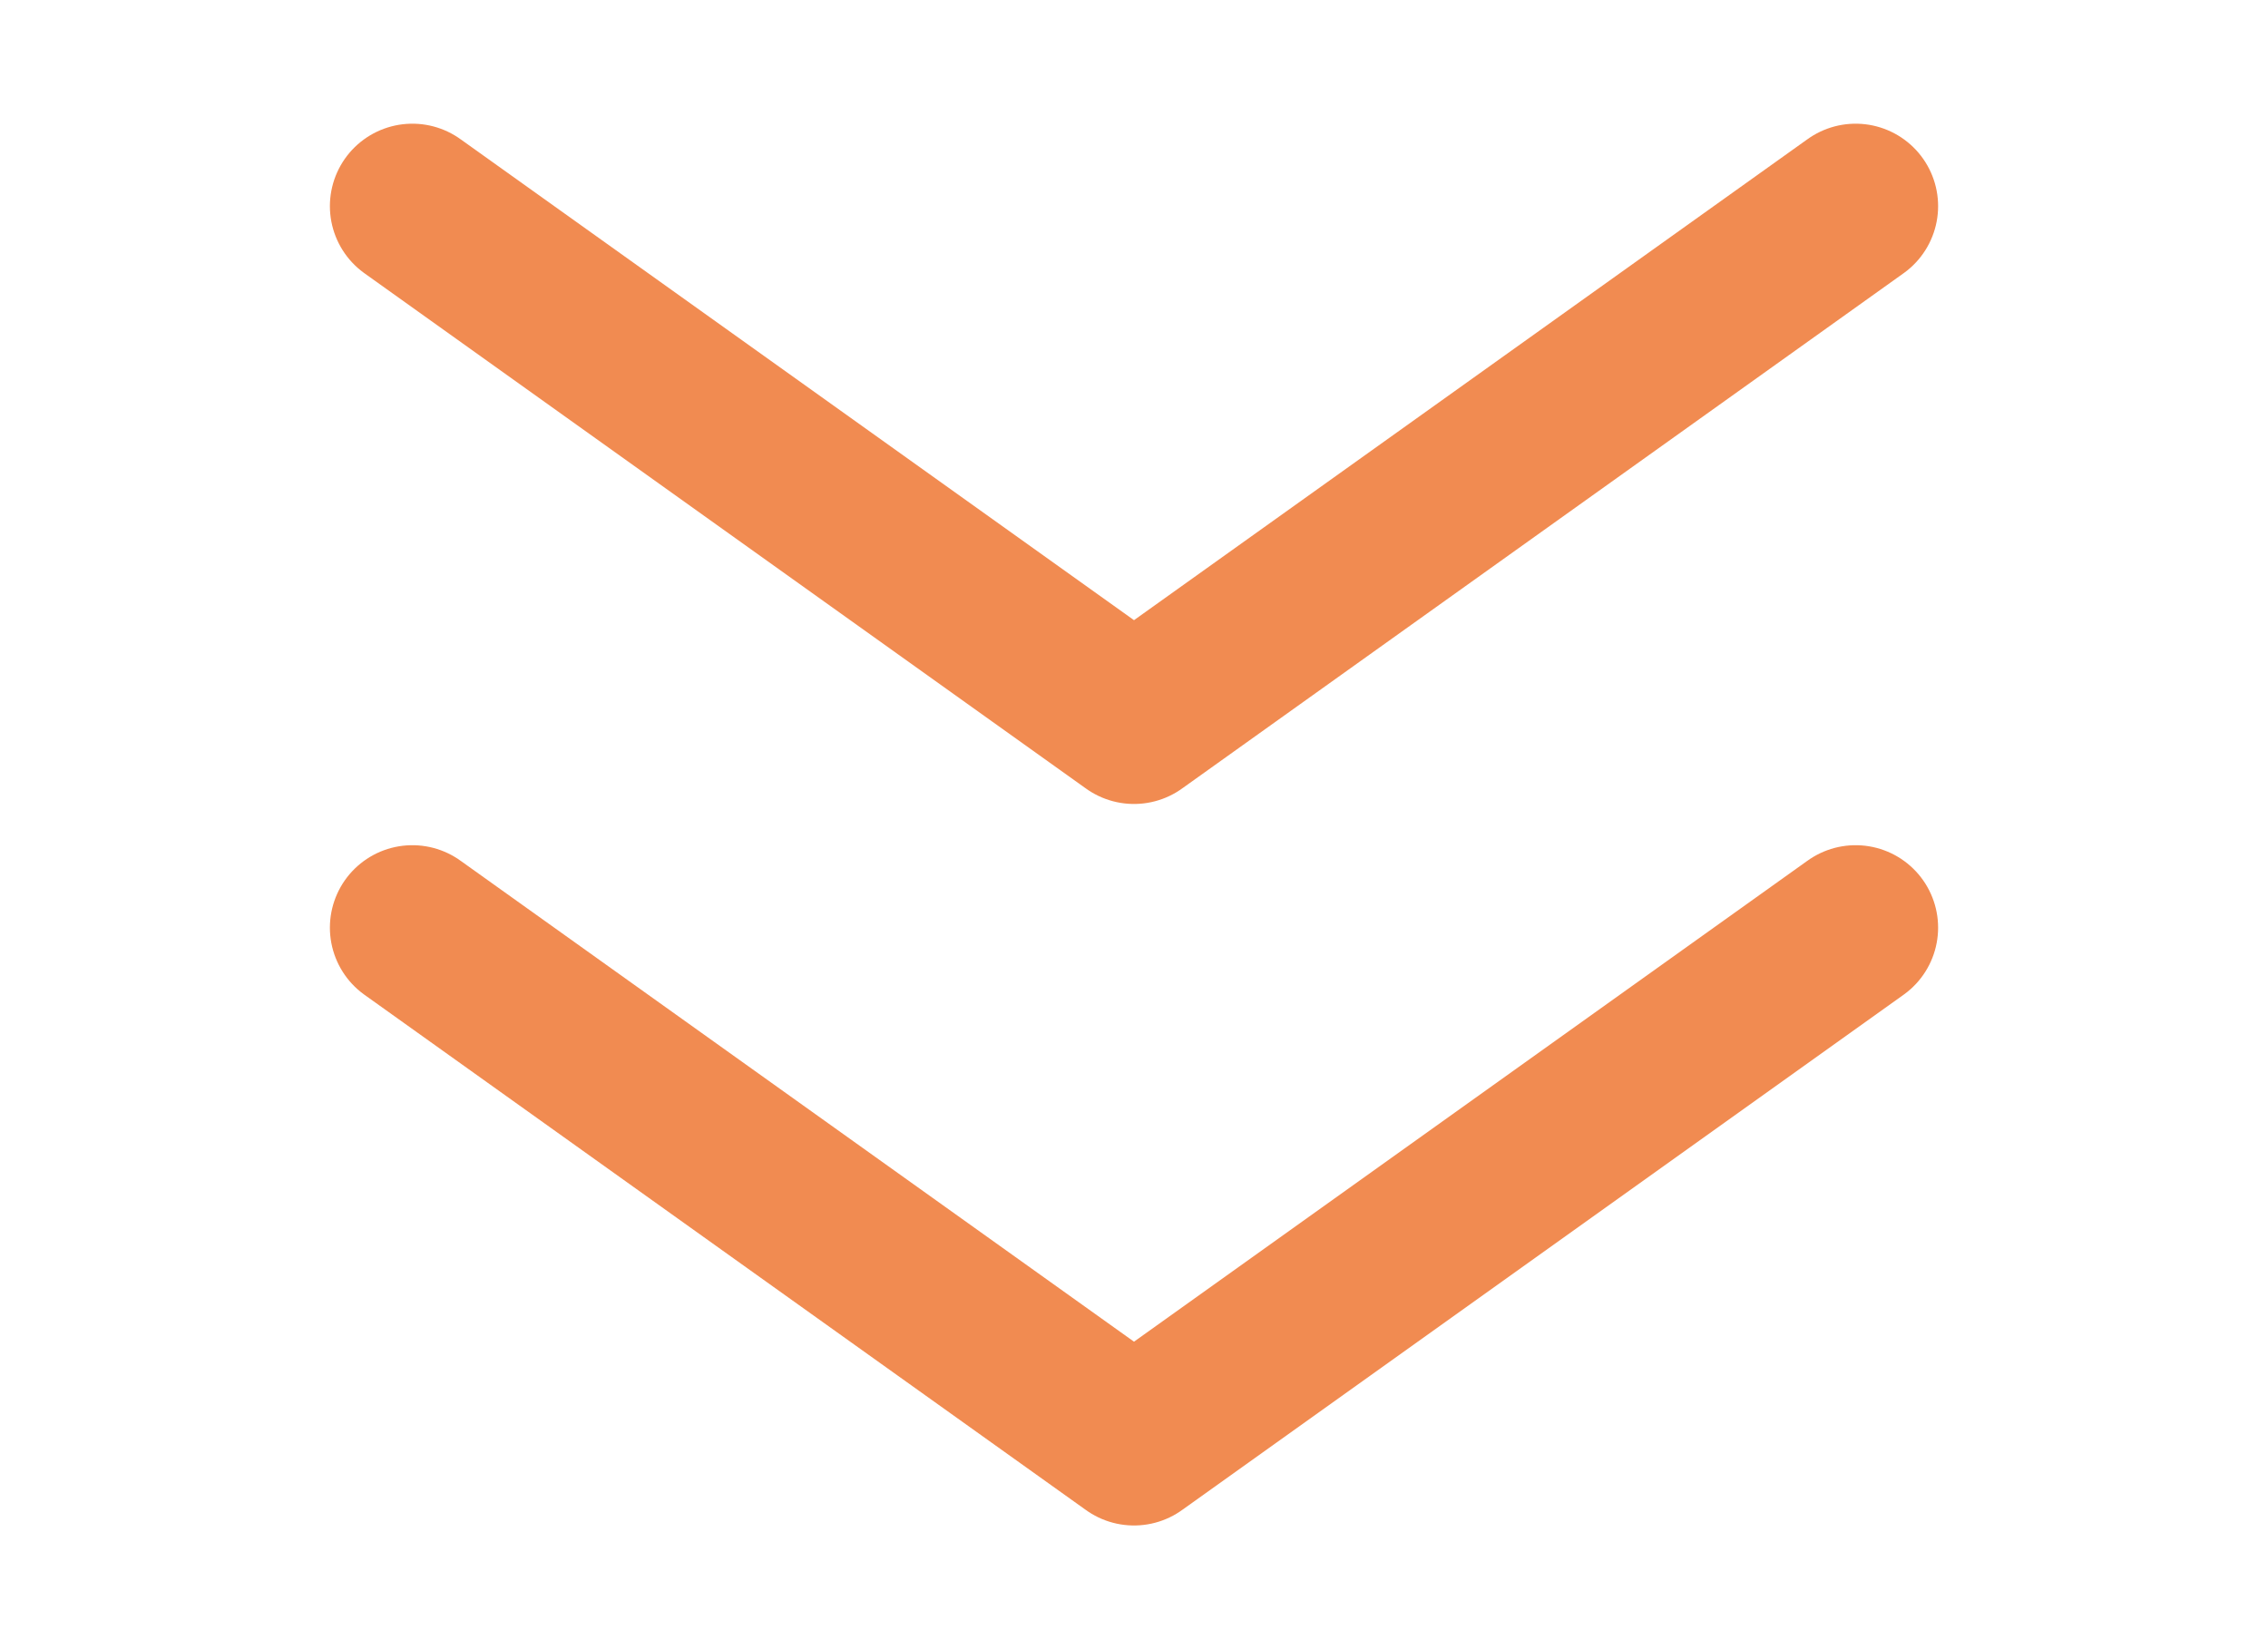
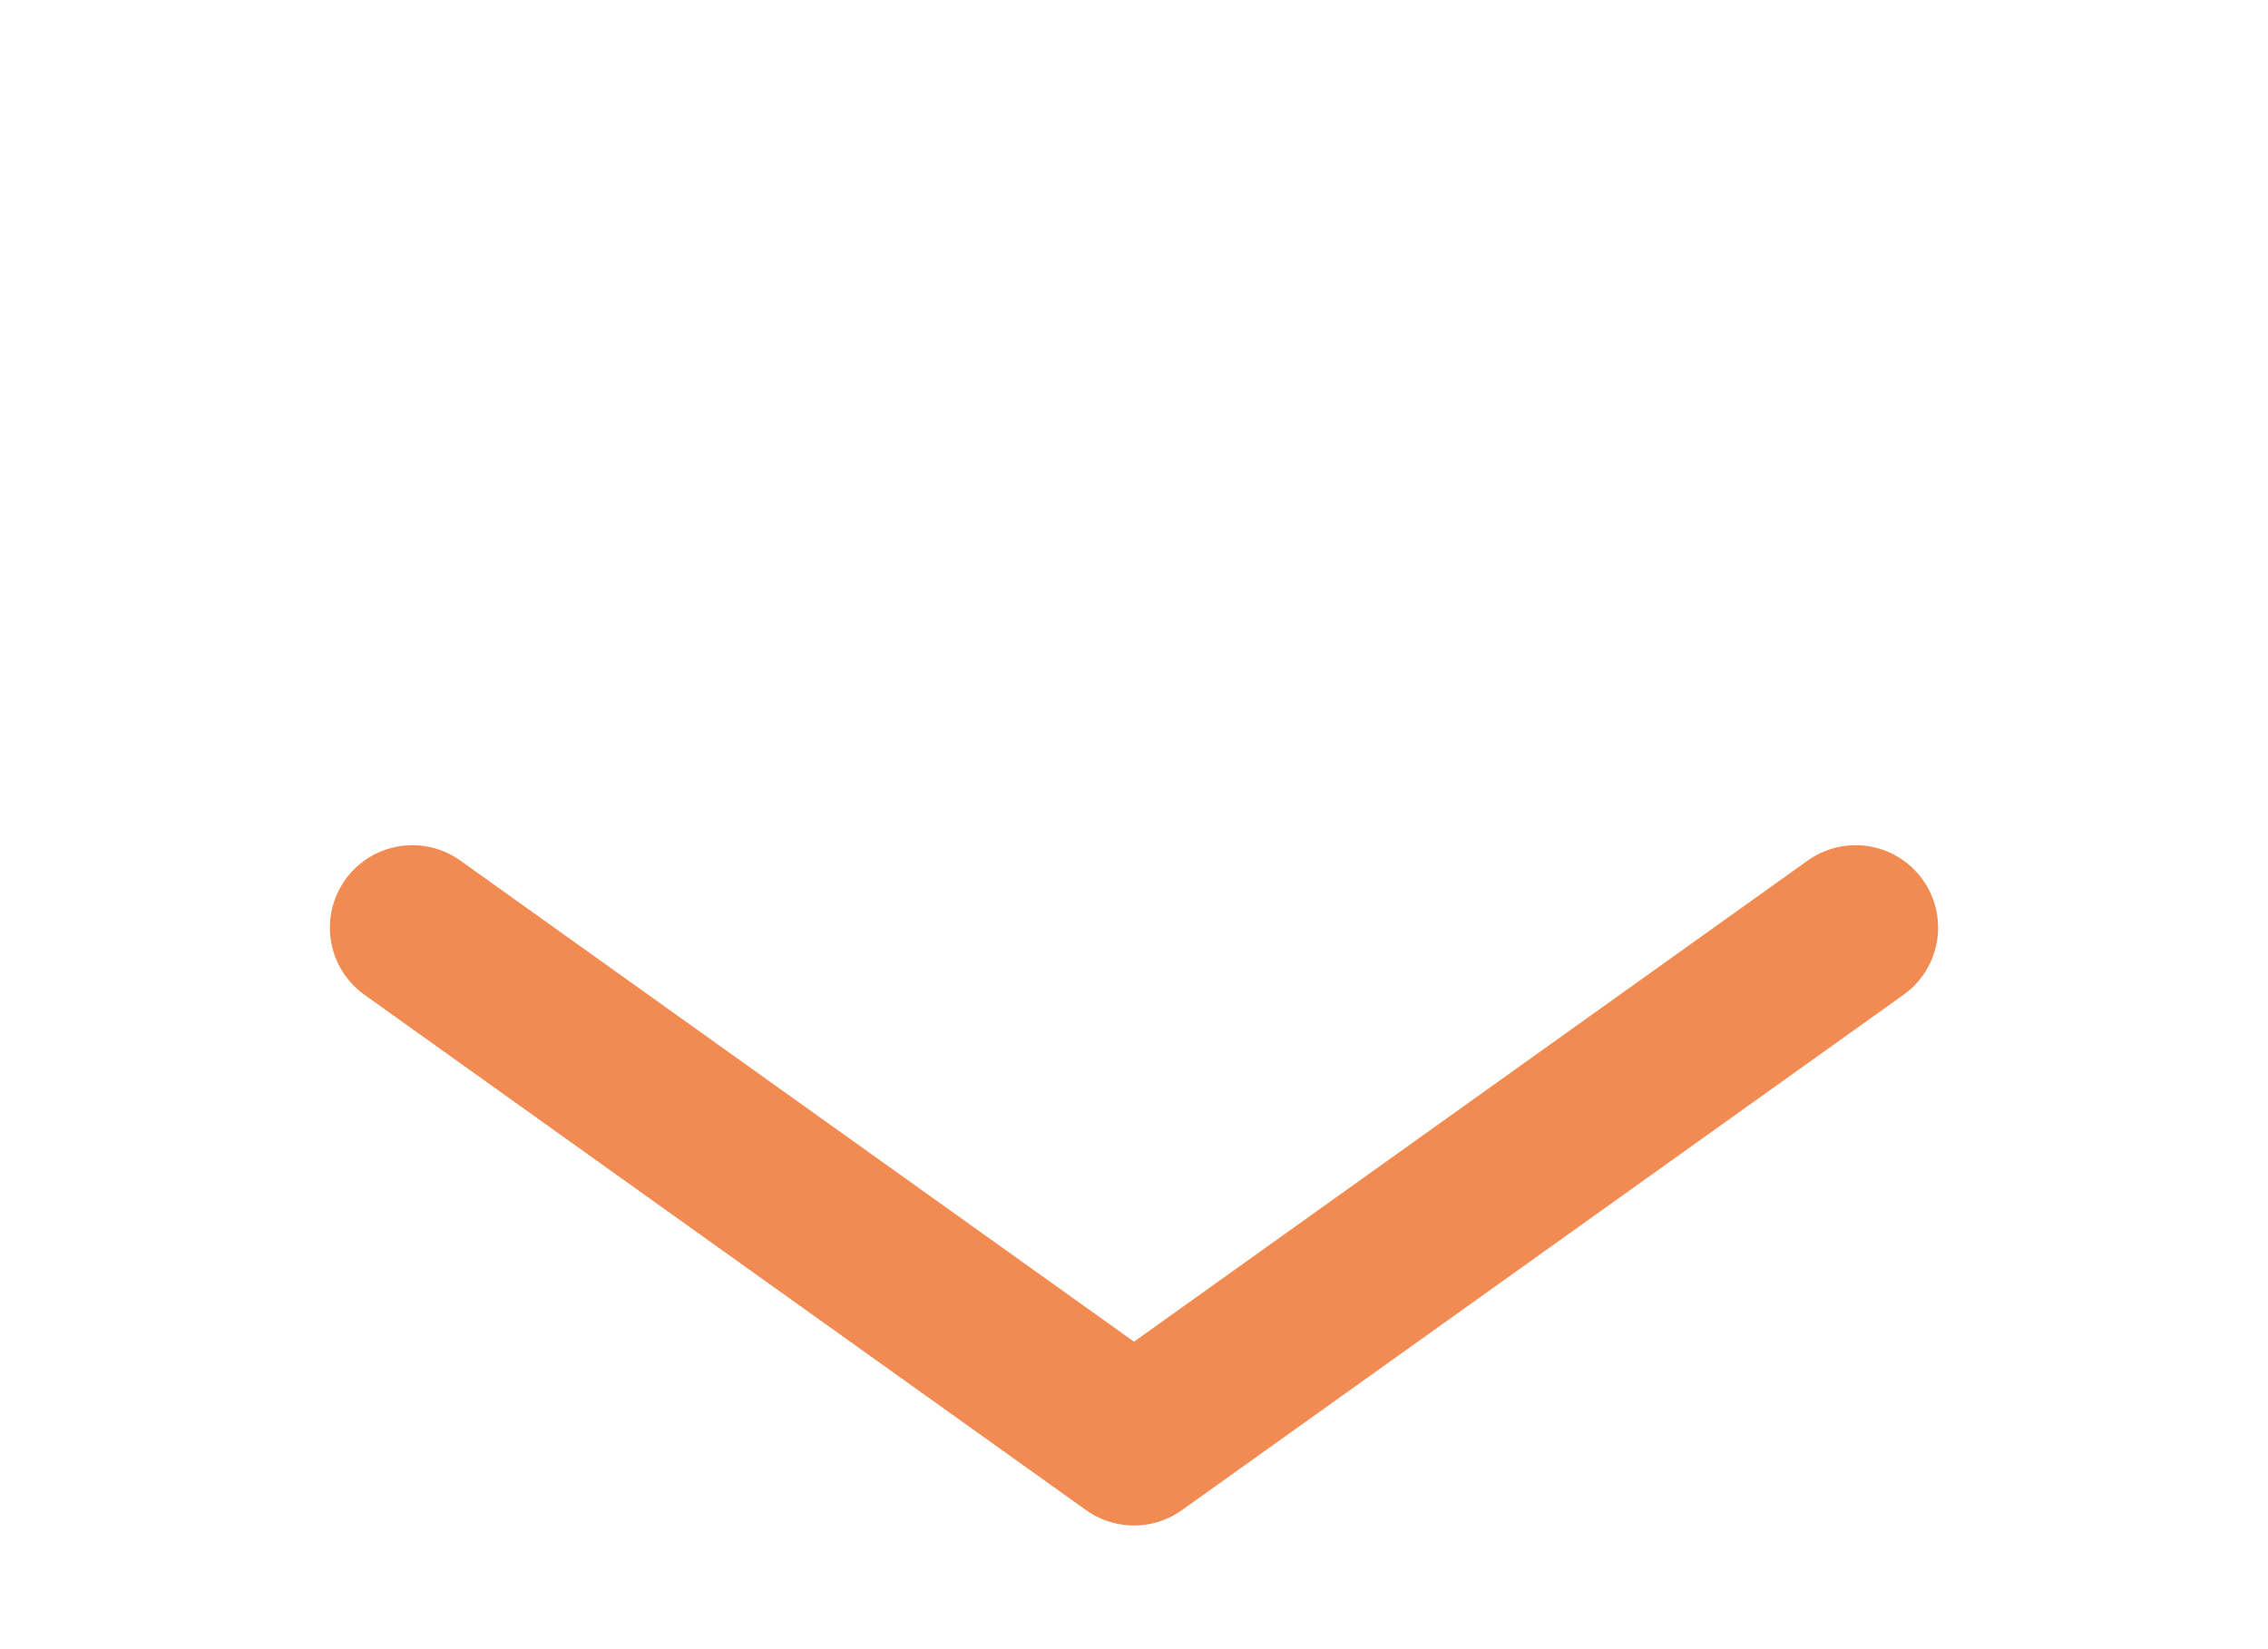
<svg xmlns="http://www.w3.org/2000/svg" width="22" height="16" viewBox="0 0 22 16" fill="none">
-   <path d="M4 2L11 7L18 2" stroke="#F18B51" stroke-width="1.6" stroke-linecap="round" stroke-linejoin="round" />
  <path d="M4 9L11 14L18 9" stroke="#F18B51" stroke-width="1.6" stroke-linecap="round" stroke-linejoin="round" />
</svg>